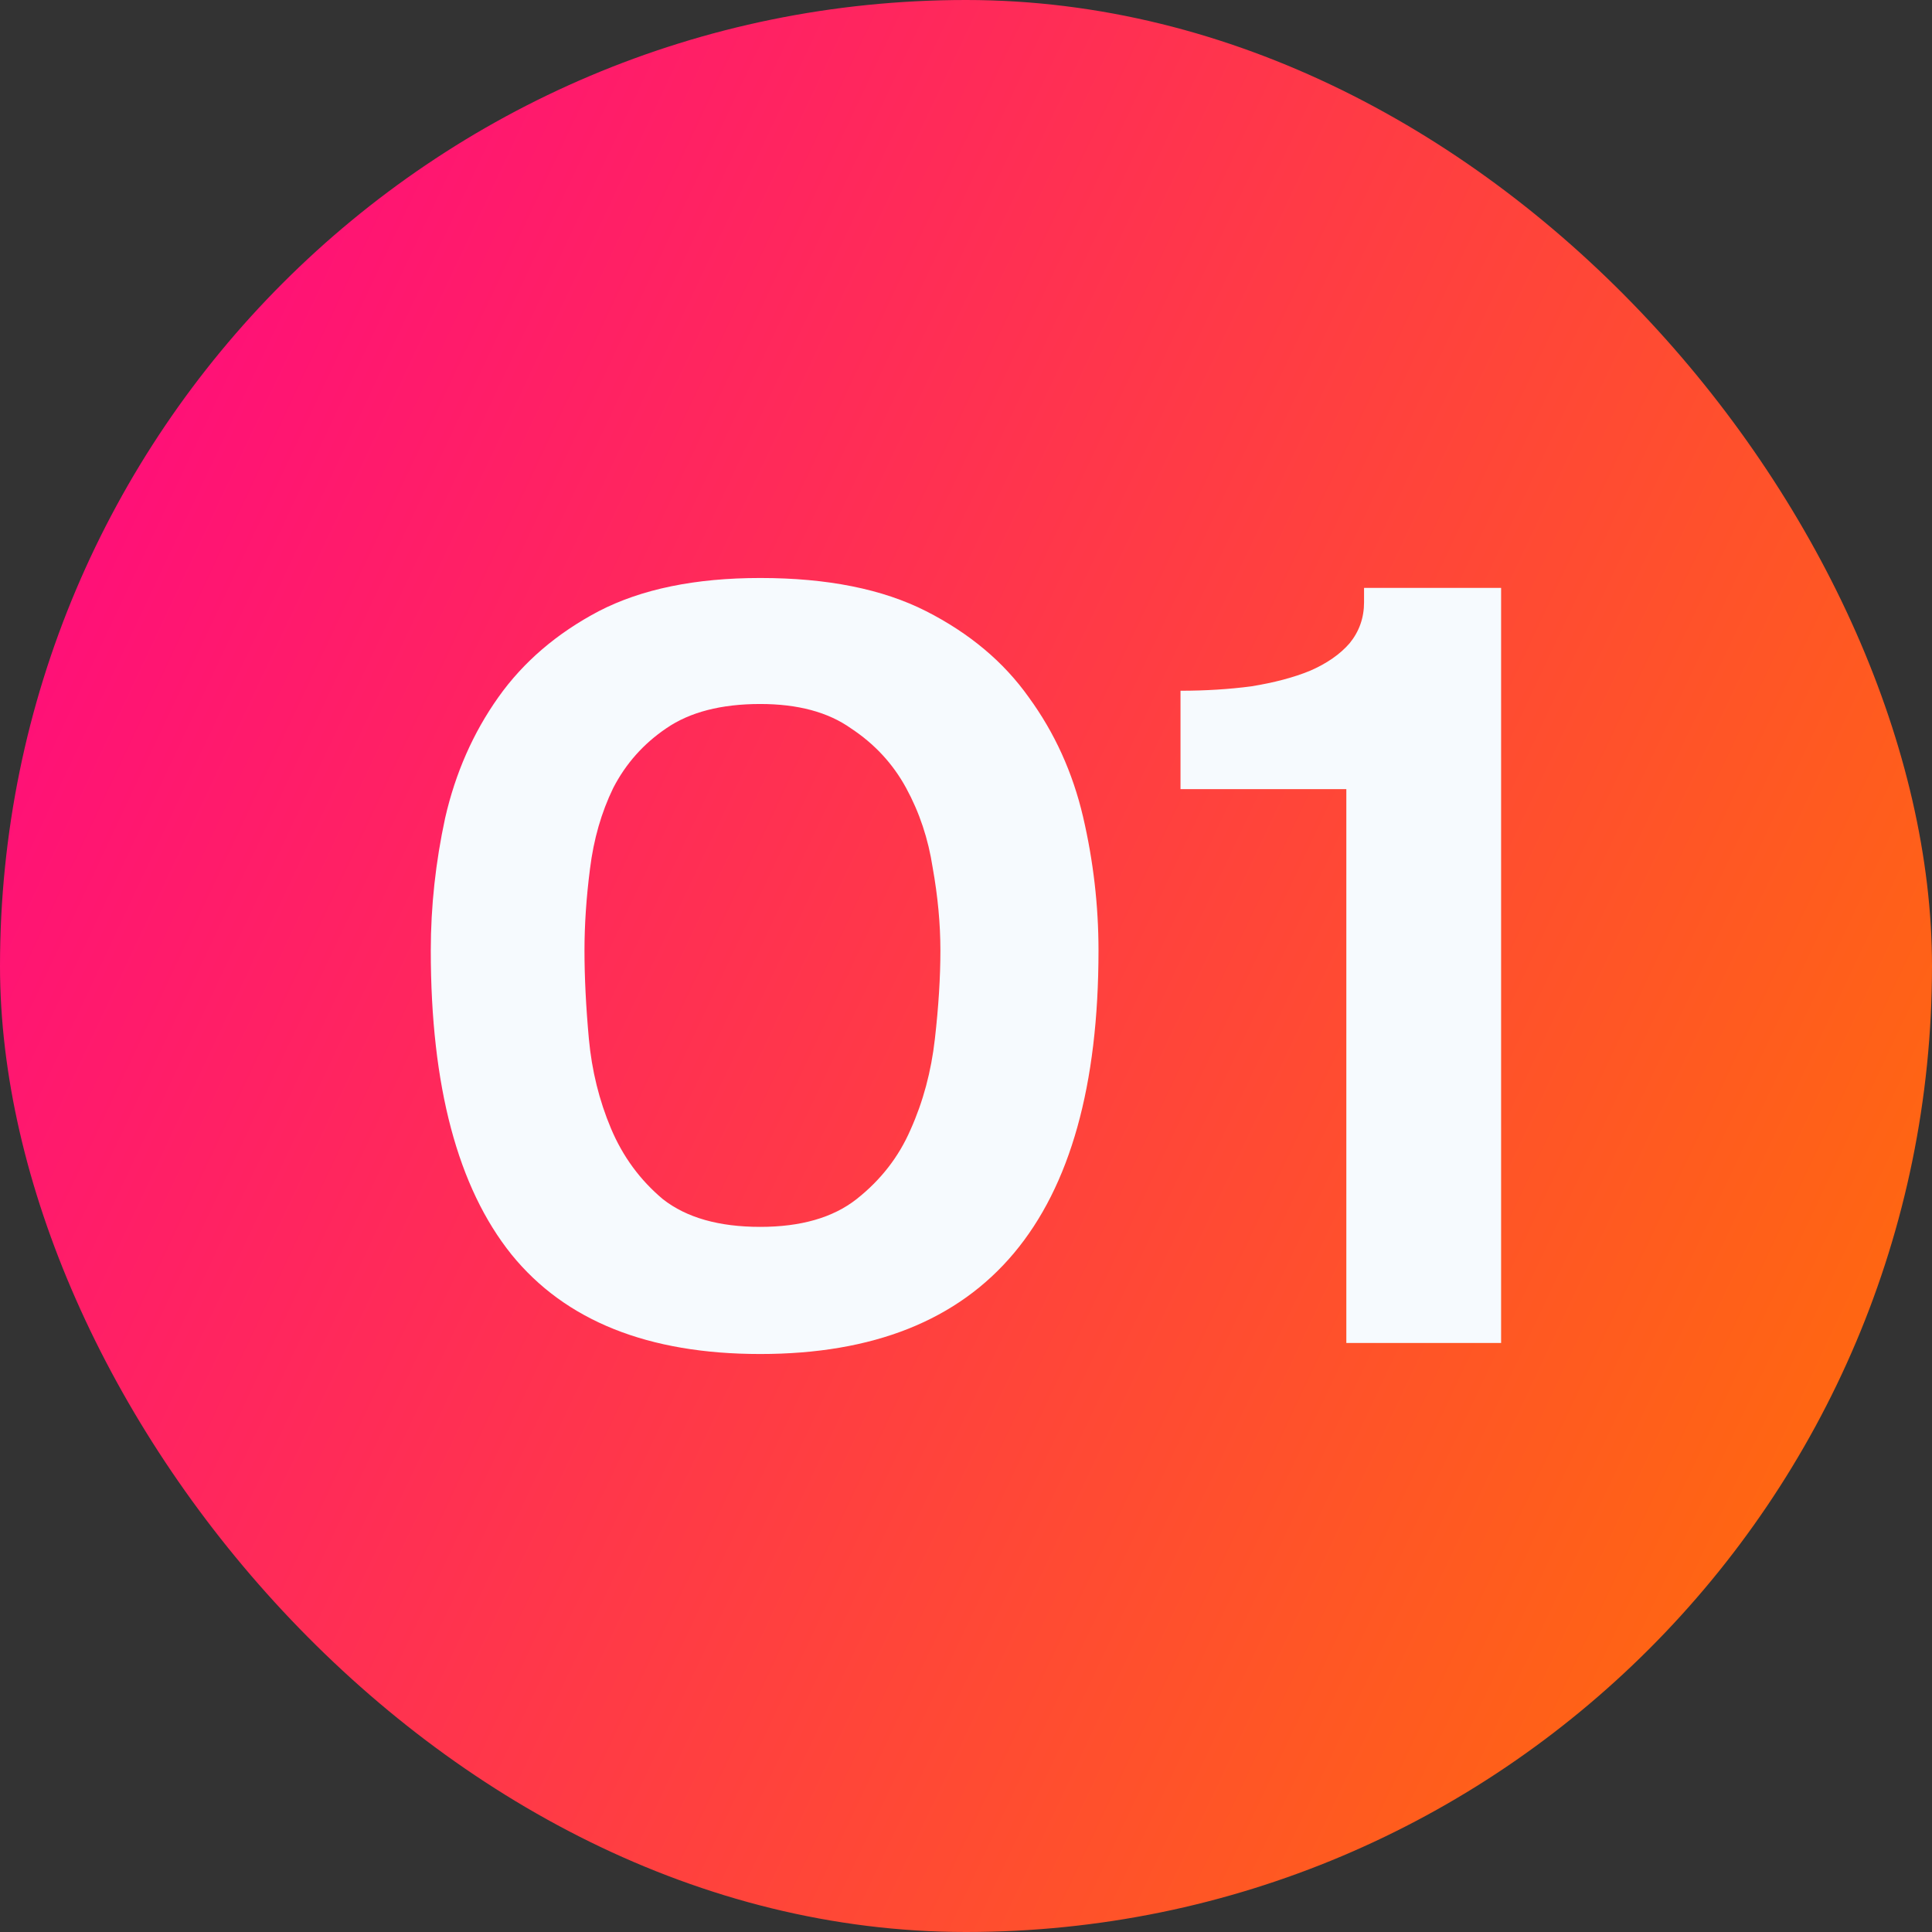
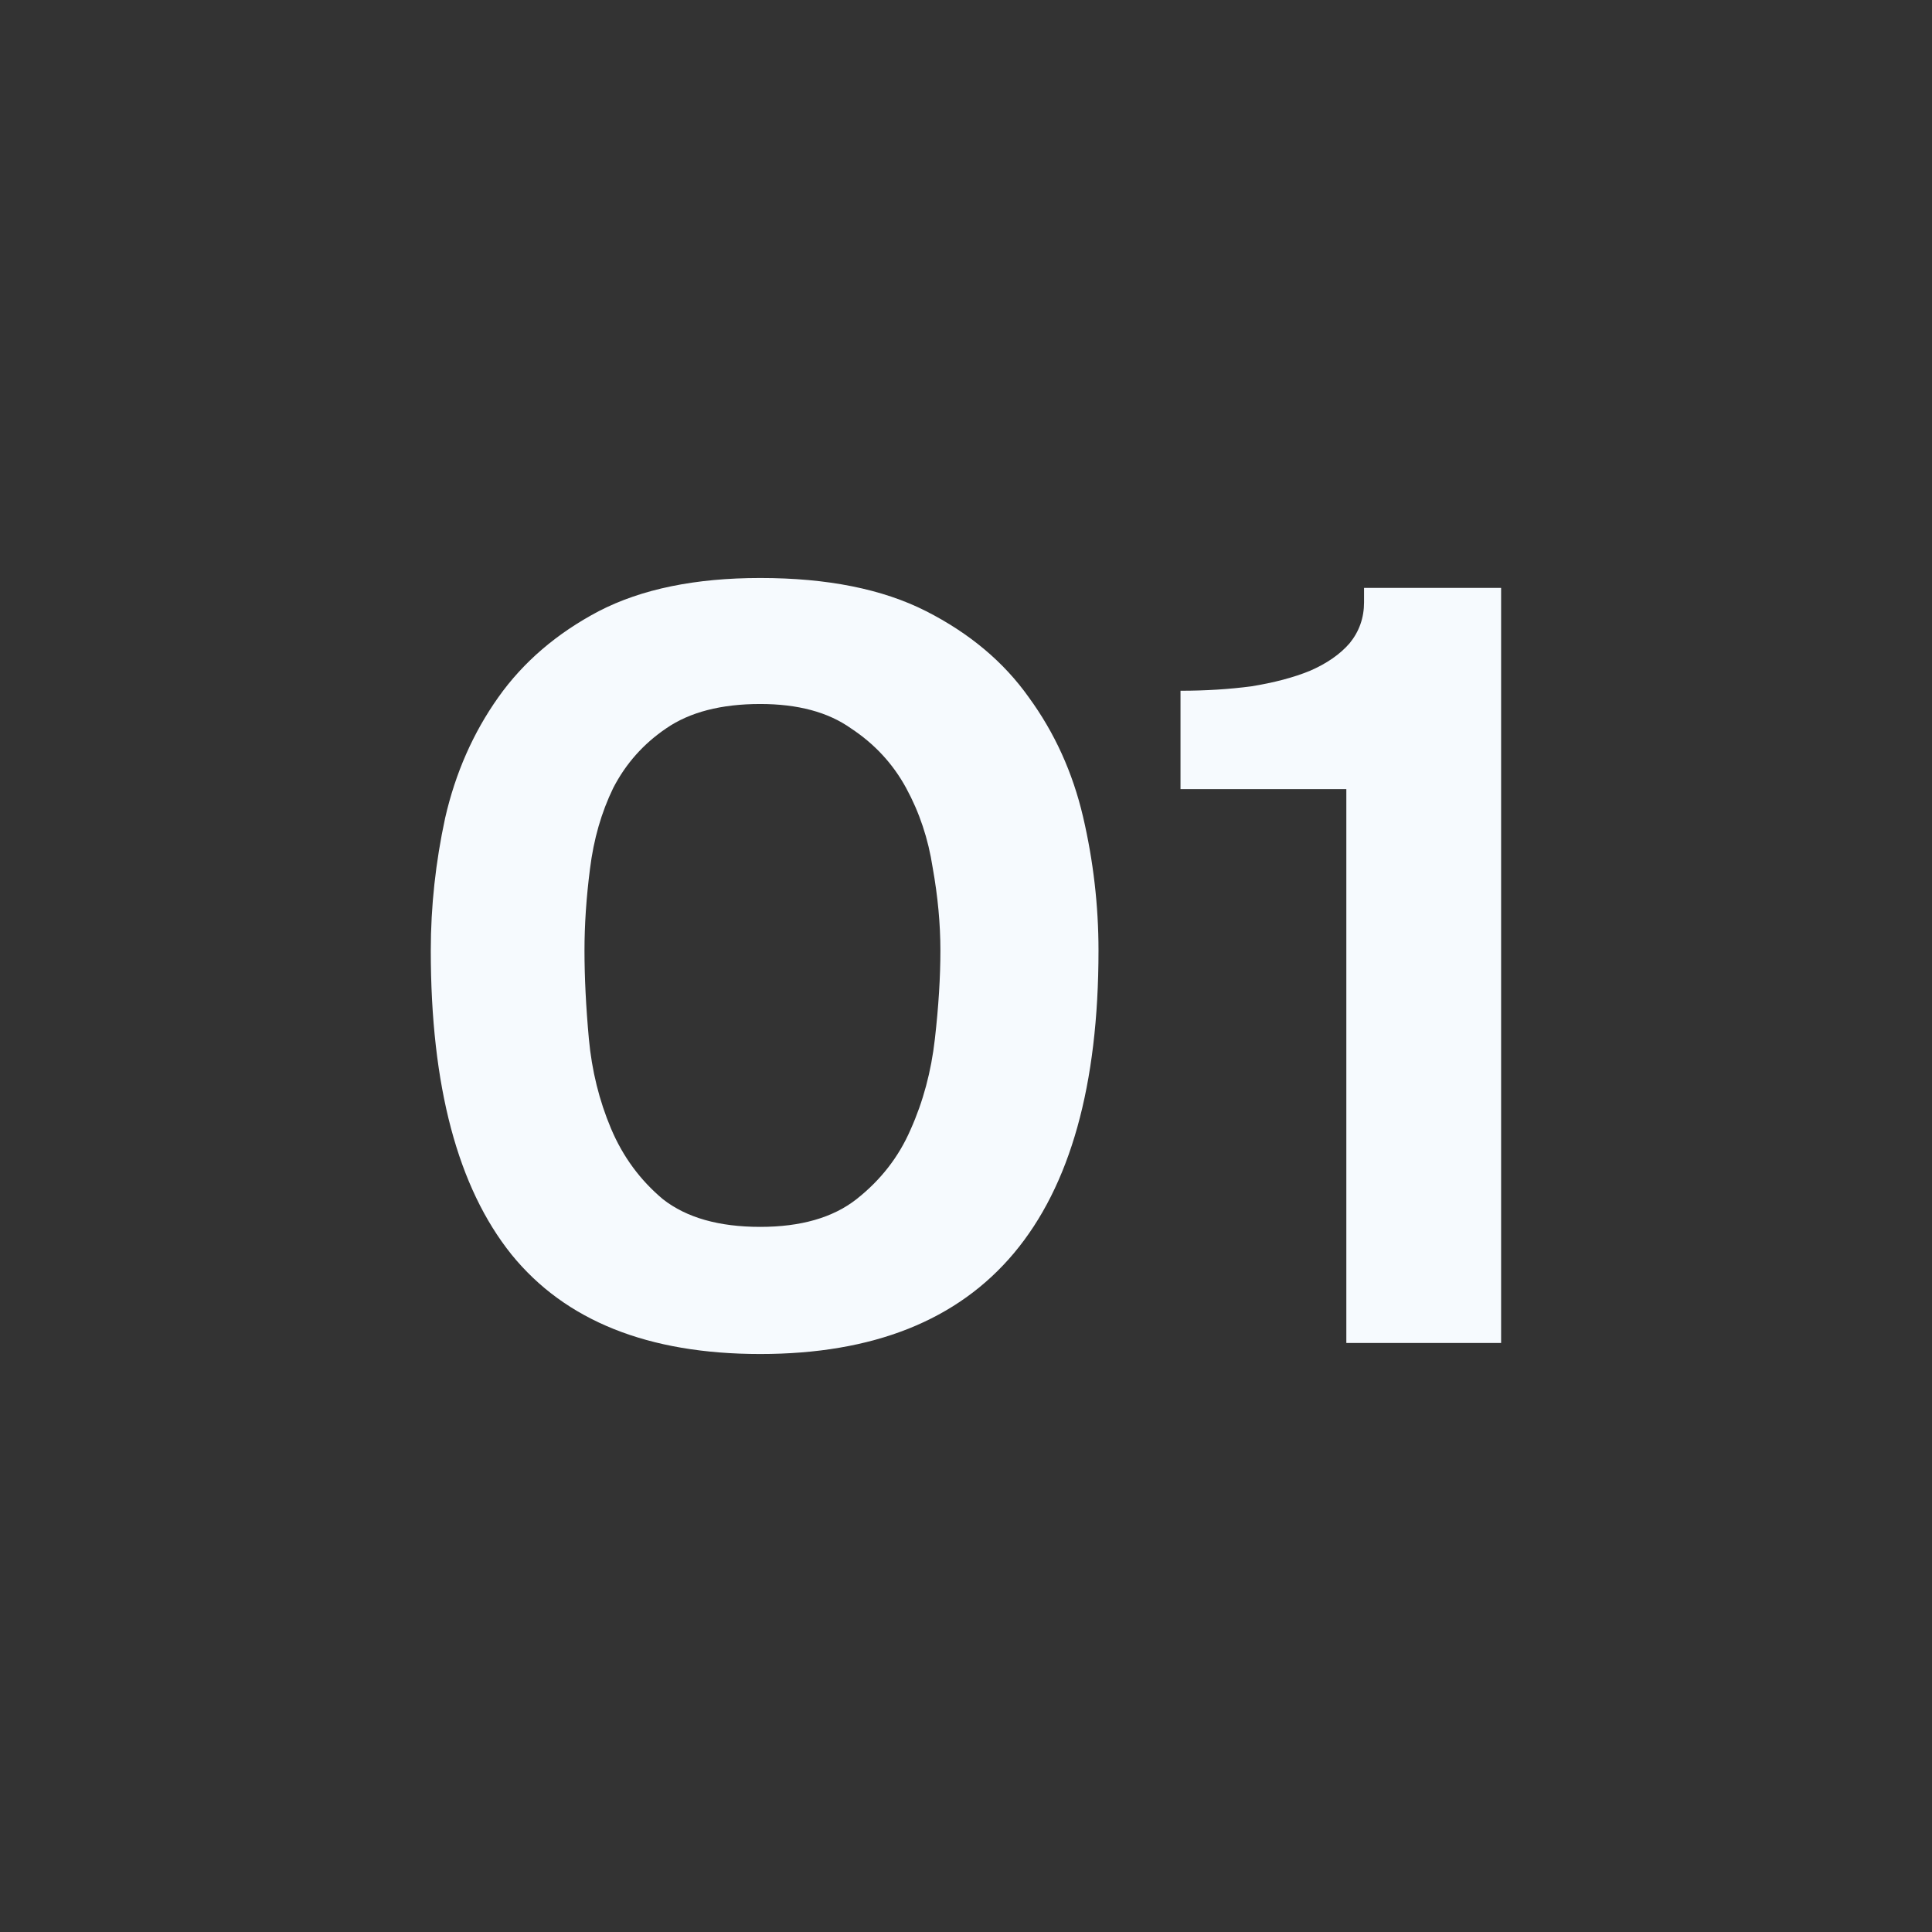
<svg xmlns="http://www.w3.org/2000/svg" width="36" height="36" viewBox="0 0 36 36" fill="none">
  <rect x="0" y="0" width="36" height="36" fill="#333333" stroke="none" />
-   <rect width="36" height="36" rx="18" fill="url(#paint0_linear_8757_11815)" />
  <path d="M10.891 17.712C10.891 18.206 10.918 18.755 10.973 19.36C11.028 19.95 11.165 20.506 11.385 21.028C11.605 21.55 11.927 21.989 12.353 22.346C12.793 22.69 13.397 22.861 14.166 22.861C14.921 22.861 15.518 22.69 15.958 22.346C16.411 21.989 16.747 21.557 16.967 21.049C17.201 20.527 17.352 19.964 17.42 19.36C17.489 18.755 17.523 18.206 17.523 17.712C17.523 17.217 17.475 16.702 17.379 16.167C17.297 15.631 17.132 15.137 16.885 14.684C16.638 14.23 16.294 13.86 15.855 13.571C15.429 13.269 14.866 13.118 14.166 13.118C13.438 13.118 12.854 13.269 12.415 13.571C11.989 13.86 11.66 14.23 11.426 14.684C11.206 15.137 11.062 15.638 10.994 16.187C10.925 16.723 10.891 17.231 10.891 17.712ZM8.027 17.712C8.027 16.888 8.117 16.064 8.295 15.24C8.487 14.402 8.817 13.654 9.284 12.995C9.751 12.335 10.376 11.8 11.158 11.388C11.955 10.976 12.957 10.77 14.166 10.77C15.415 10.77 16.445 10.976 17.256 11.388C18.066 11.8 18.704 12.335 19.171 12.995C19.652 13.654 19.988 14.395 20.181 15.219C20.373 16.043 20.469 16.874 20.469 17.712C20.469 22.724 18.368 25.23 14.166 25.23C12.079 25.23 10.534 24.612 9.531 23.376C8.529 22.127 8.027 20.238 8.027 17.712ZM27.971 10.955V25.024H25.087V14.704H21.997V12.871C22.465 12.871 22.904 12.843 23.316 12.789C23.742 12.72 24.105 12.624 24.408 12.5C24.724 12.363 24.971 12.191 25.149 11.985C25.328 11.765 25.417 11.511 25.417 11.223V10.955H27.971Z" fill="#F6FAFE" />
  <defs>
    <linearGradient id="paint0_linear_8757_11815" x1="9.39273e-08" y1="2.644" x2="40.879" y2="21.916" gradientUnits="userSpaceOnUse">
      <stop stop-color="#FF0585" />
      <stop offset="1" stop-color="#FF7006" />
    </linearGradient>
  </defs>
</svg>